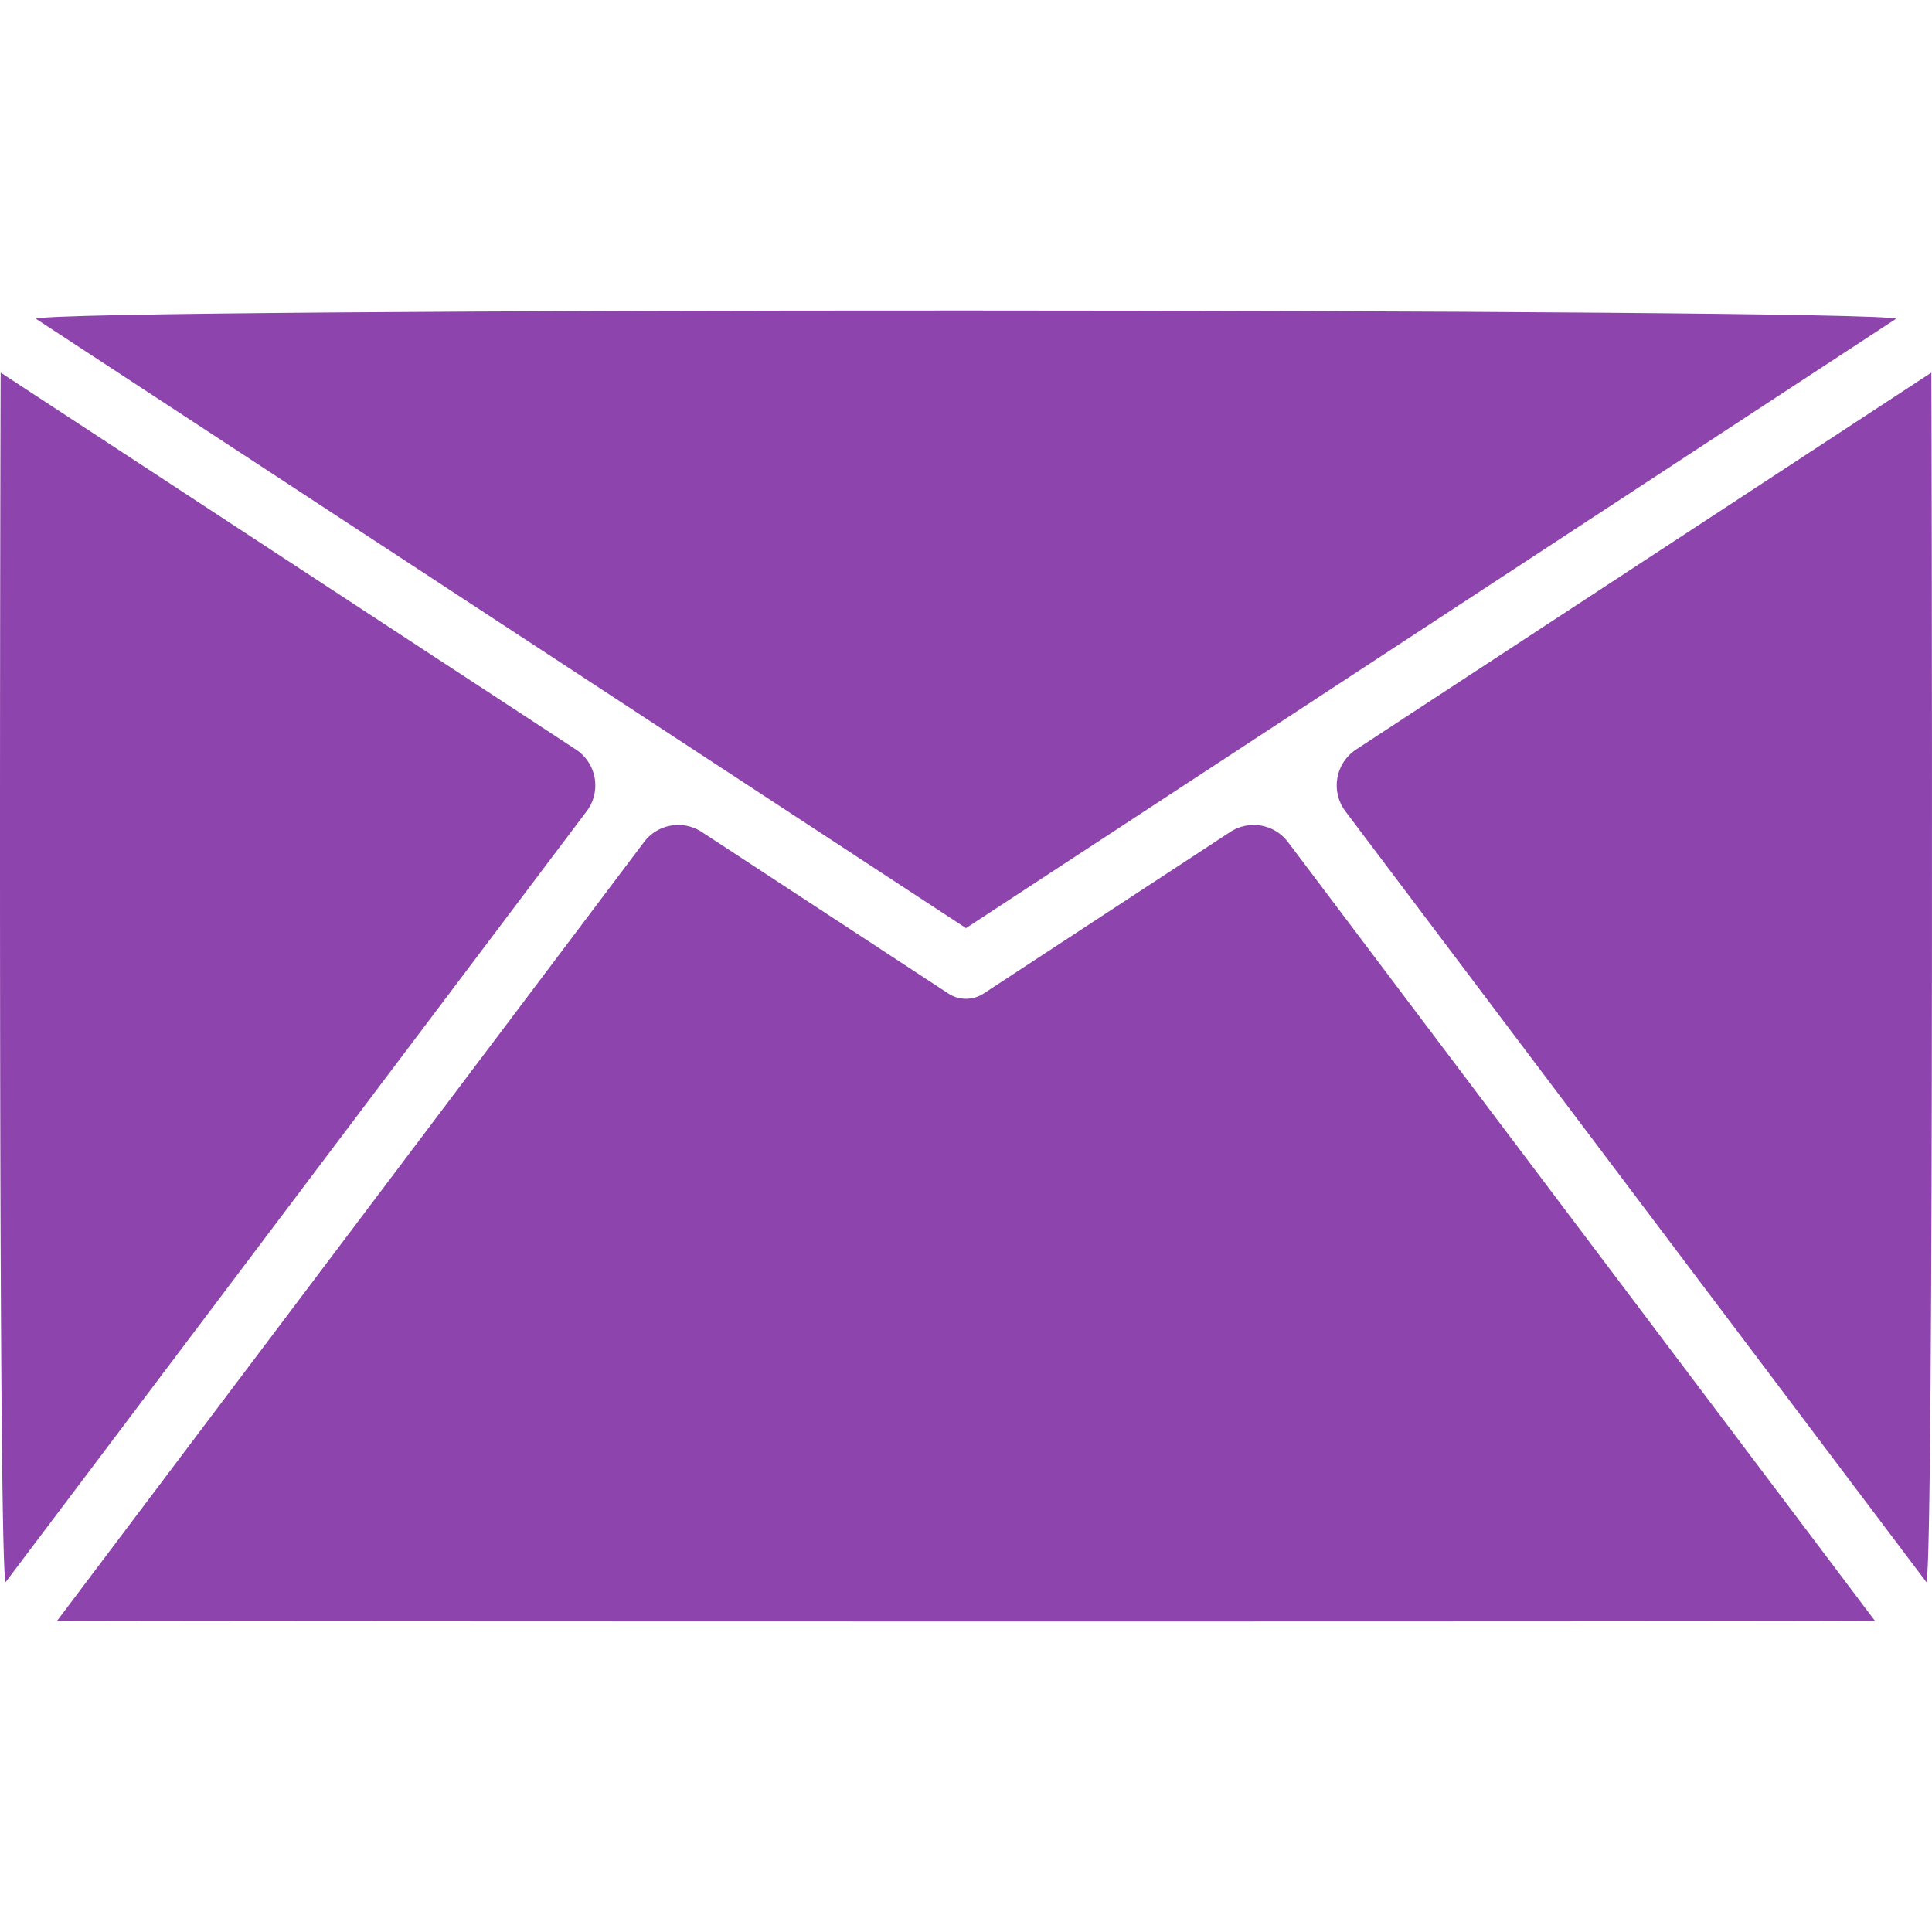
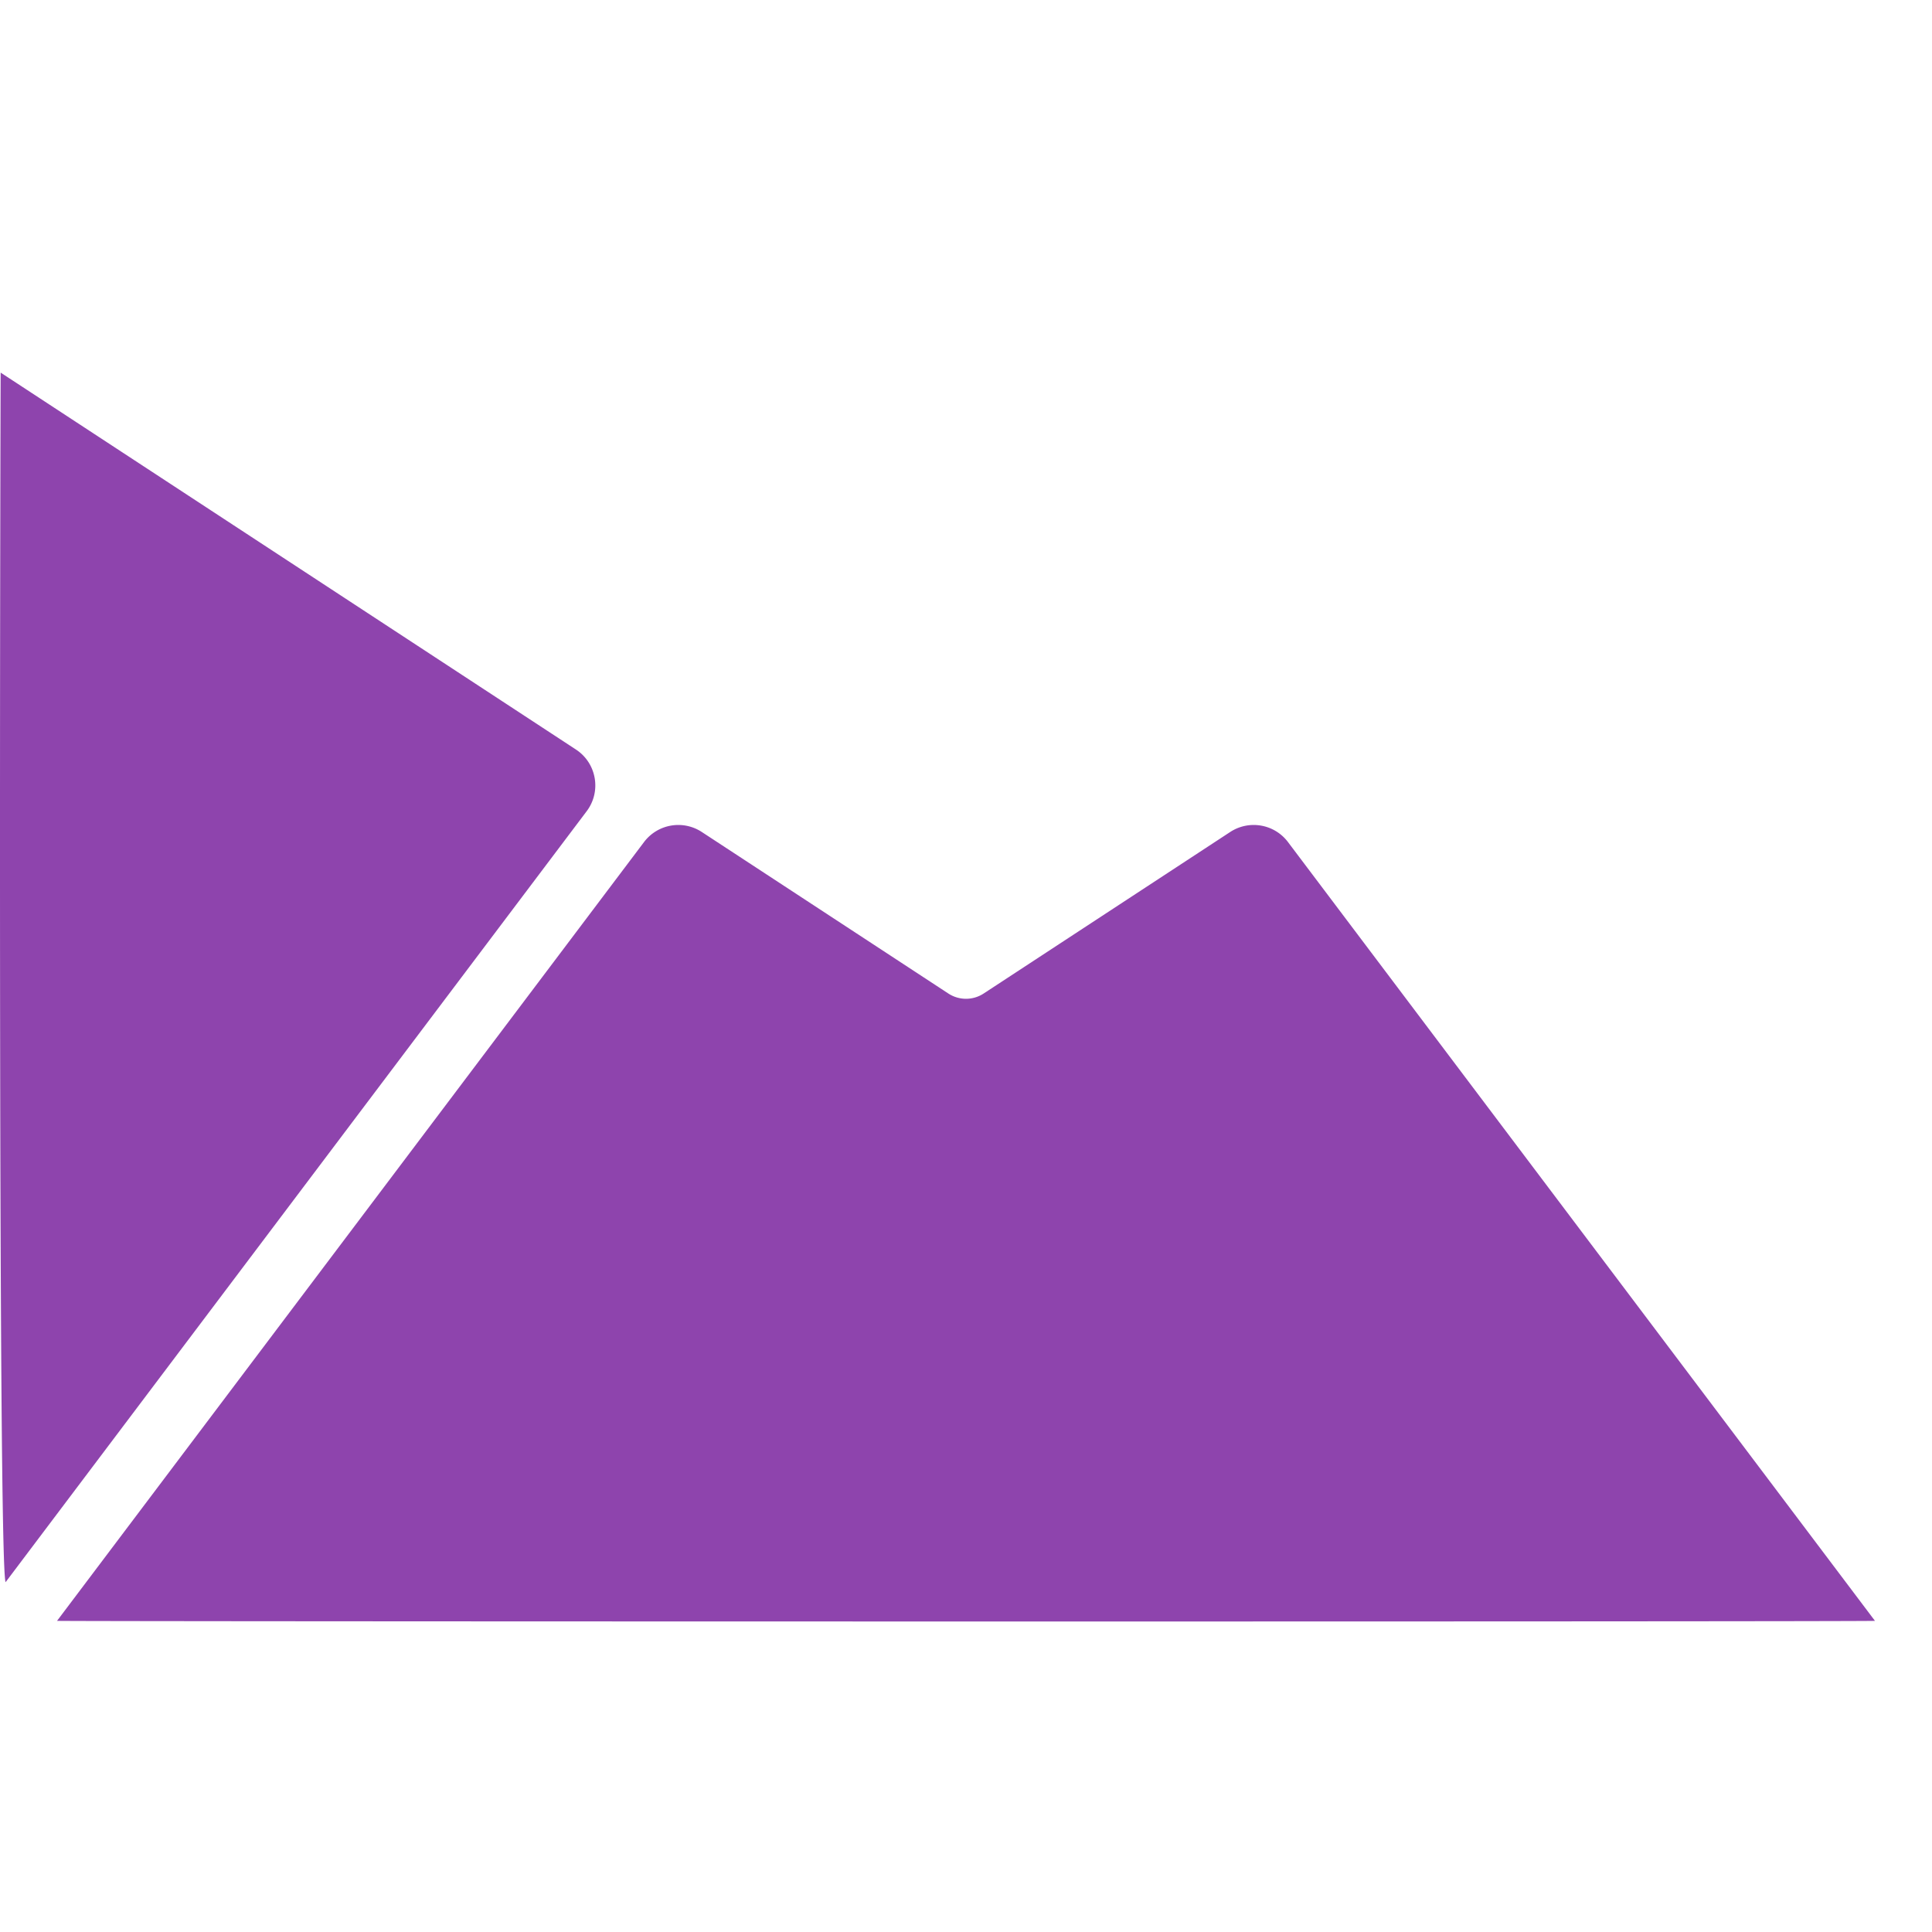
<svg xmlns="http://www.w3.org/2000/svg" id="Layer_1" width="512" height="512">
  <g fill="#8E44AD">
-     <path d="M511.823 98.75l-152.444 99.877c-5.5 3.604-6.807 11.106-2.849 16.356l153.987 204.306c2.114-4.973 1.367-319.402 1.306-320.539zm-9.341-14.274c-5.545-2.8-486.968-3.027-492.963 0l246.482 161.488L502.482 84.476z" />
    <path d="M326.014 220.486l-65.339 42.808a8.531 8.531 0 0 1-9.349 0l-65.339-42.808a11.372 11.372 0 0 0-15.314 2.668L15.116 429.543c1.603.194 479.694.252 481.769 0l-155.558-206.39a11.372 11.372 0 0 0-15.313-2.667zm-173.39-21.858L.179 98.75c-.063 1.138-.811 315.563 1.306 320.54l153.988-204.306c3.957-5.251 2.65-12.754-2.849-16.356z" />
  </g>
</svg>